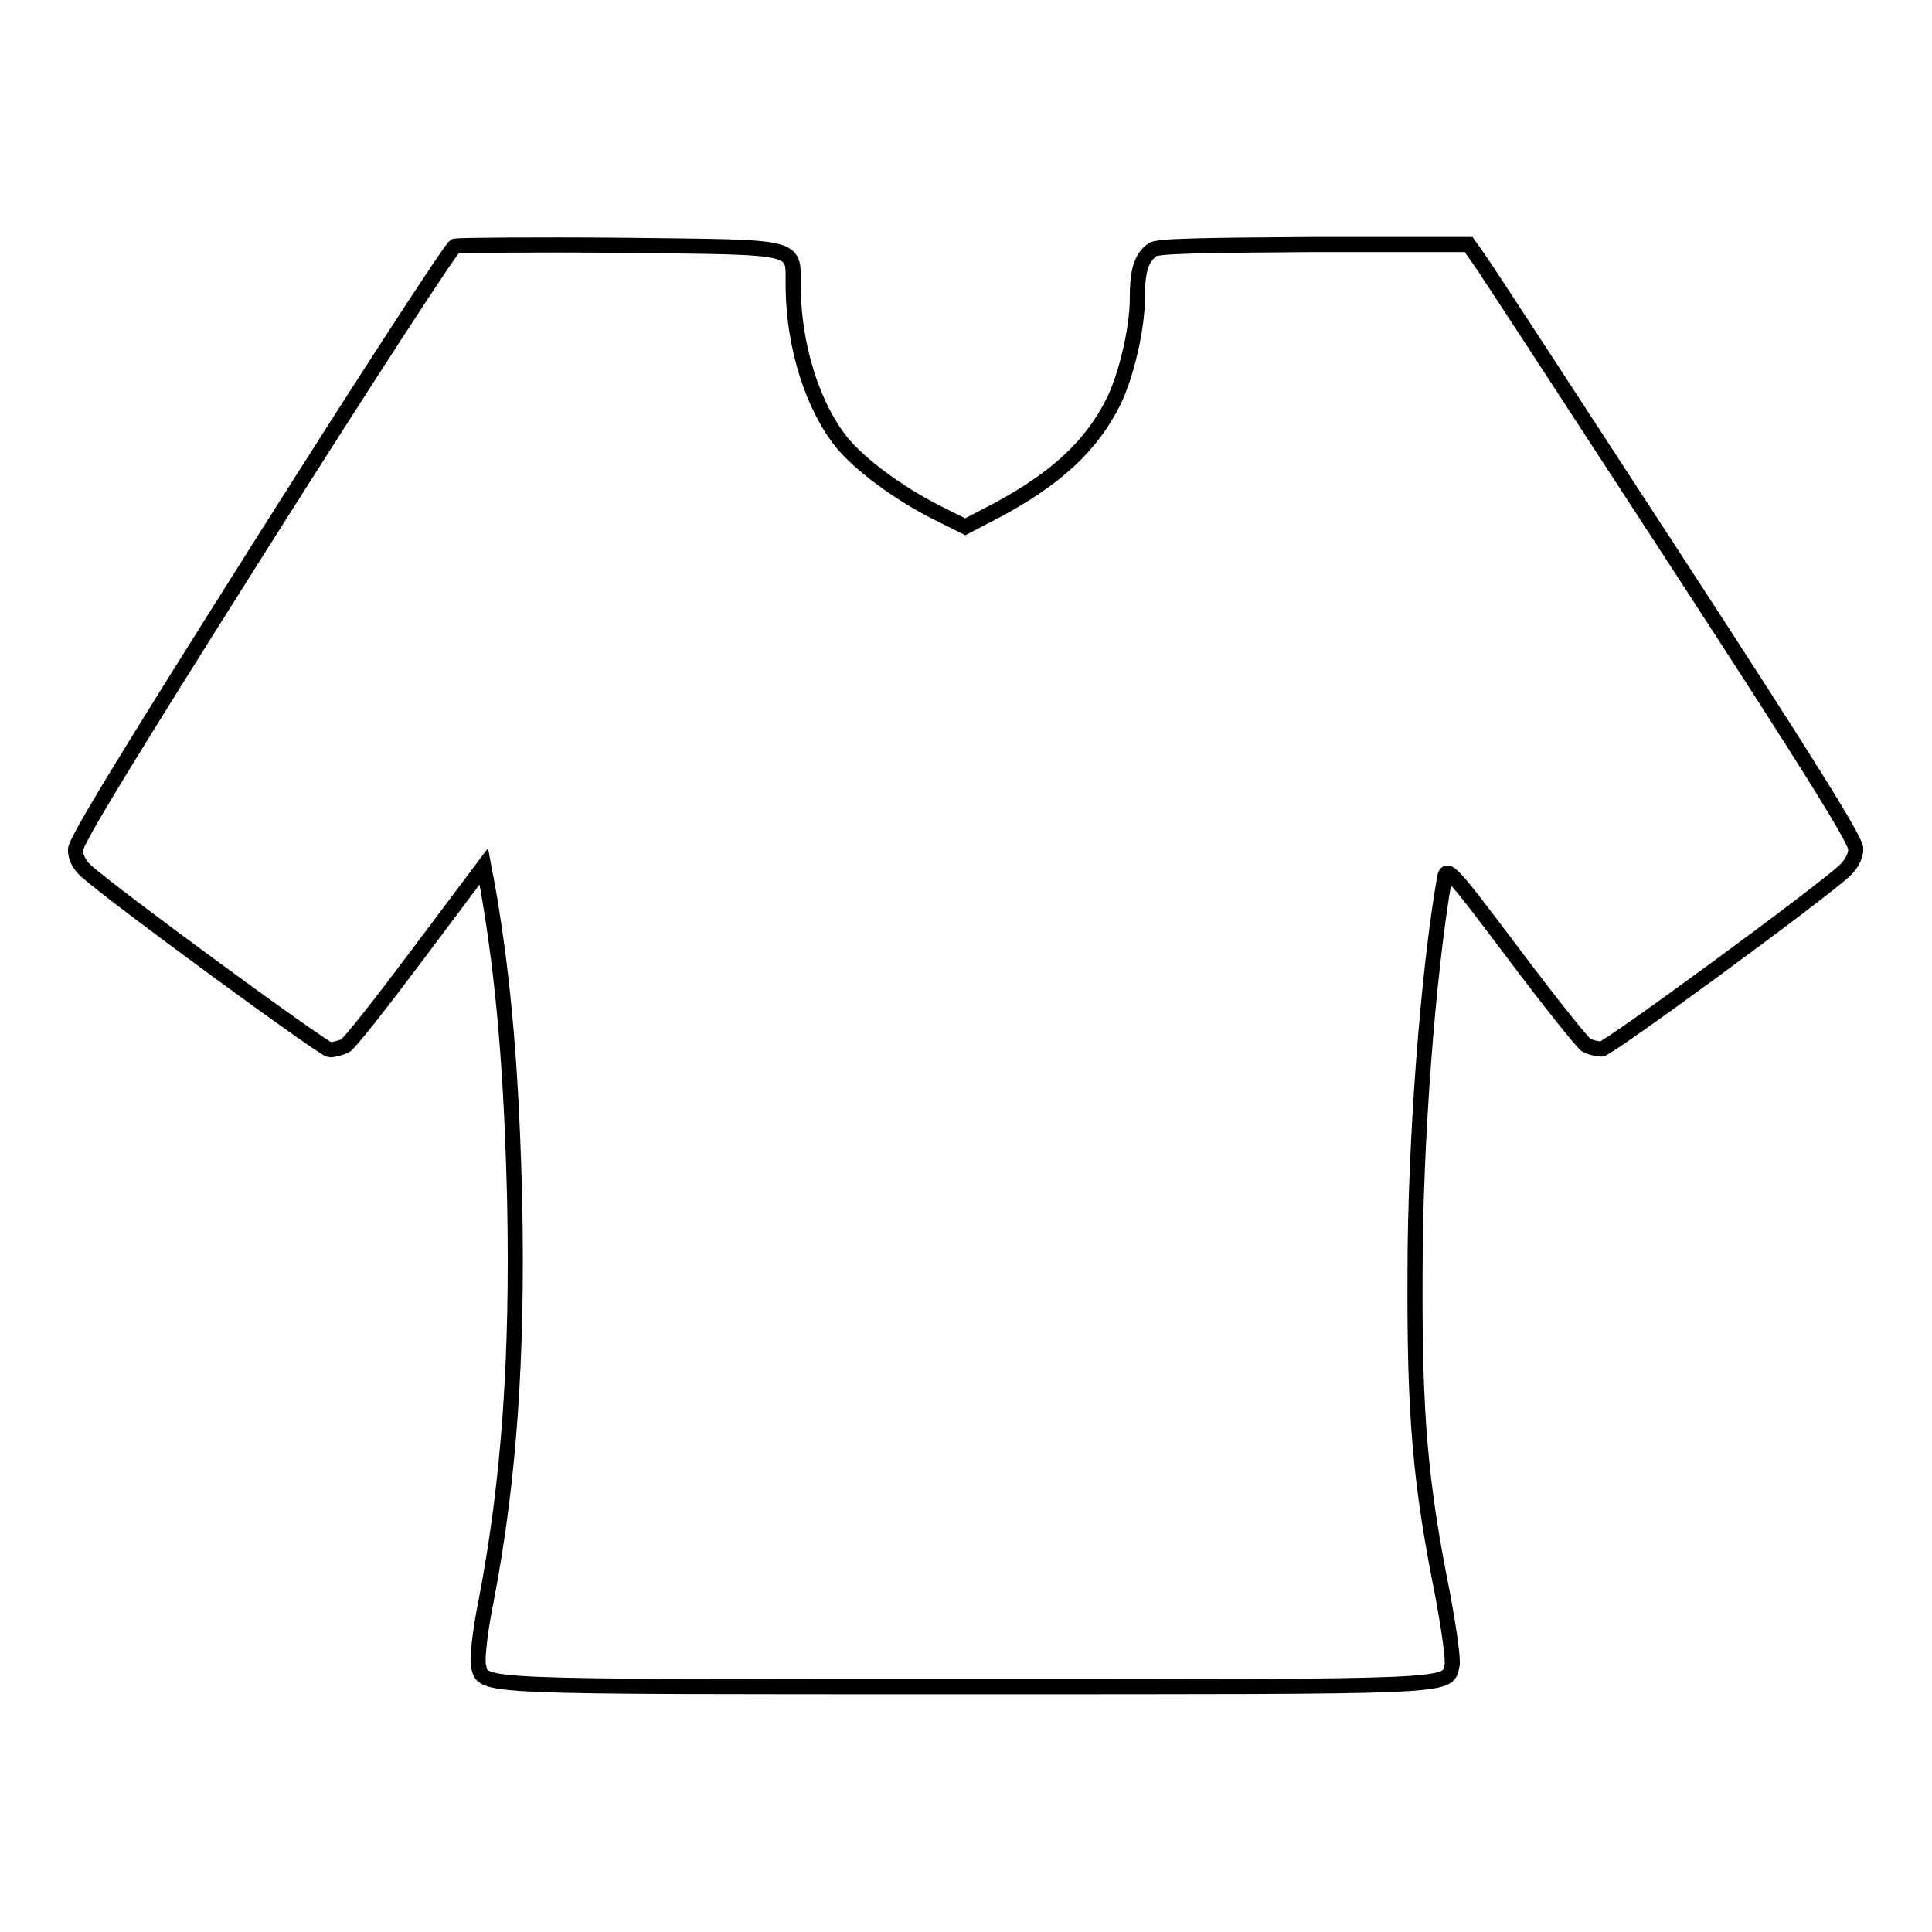
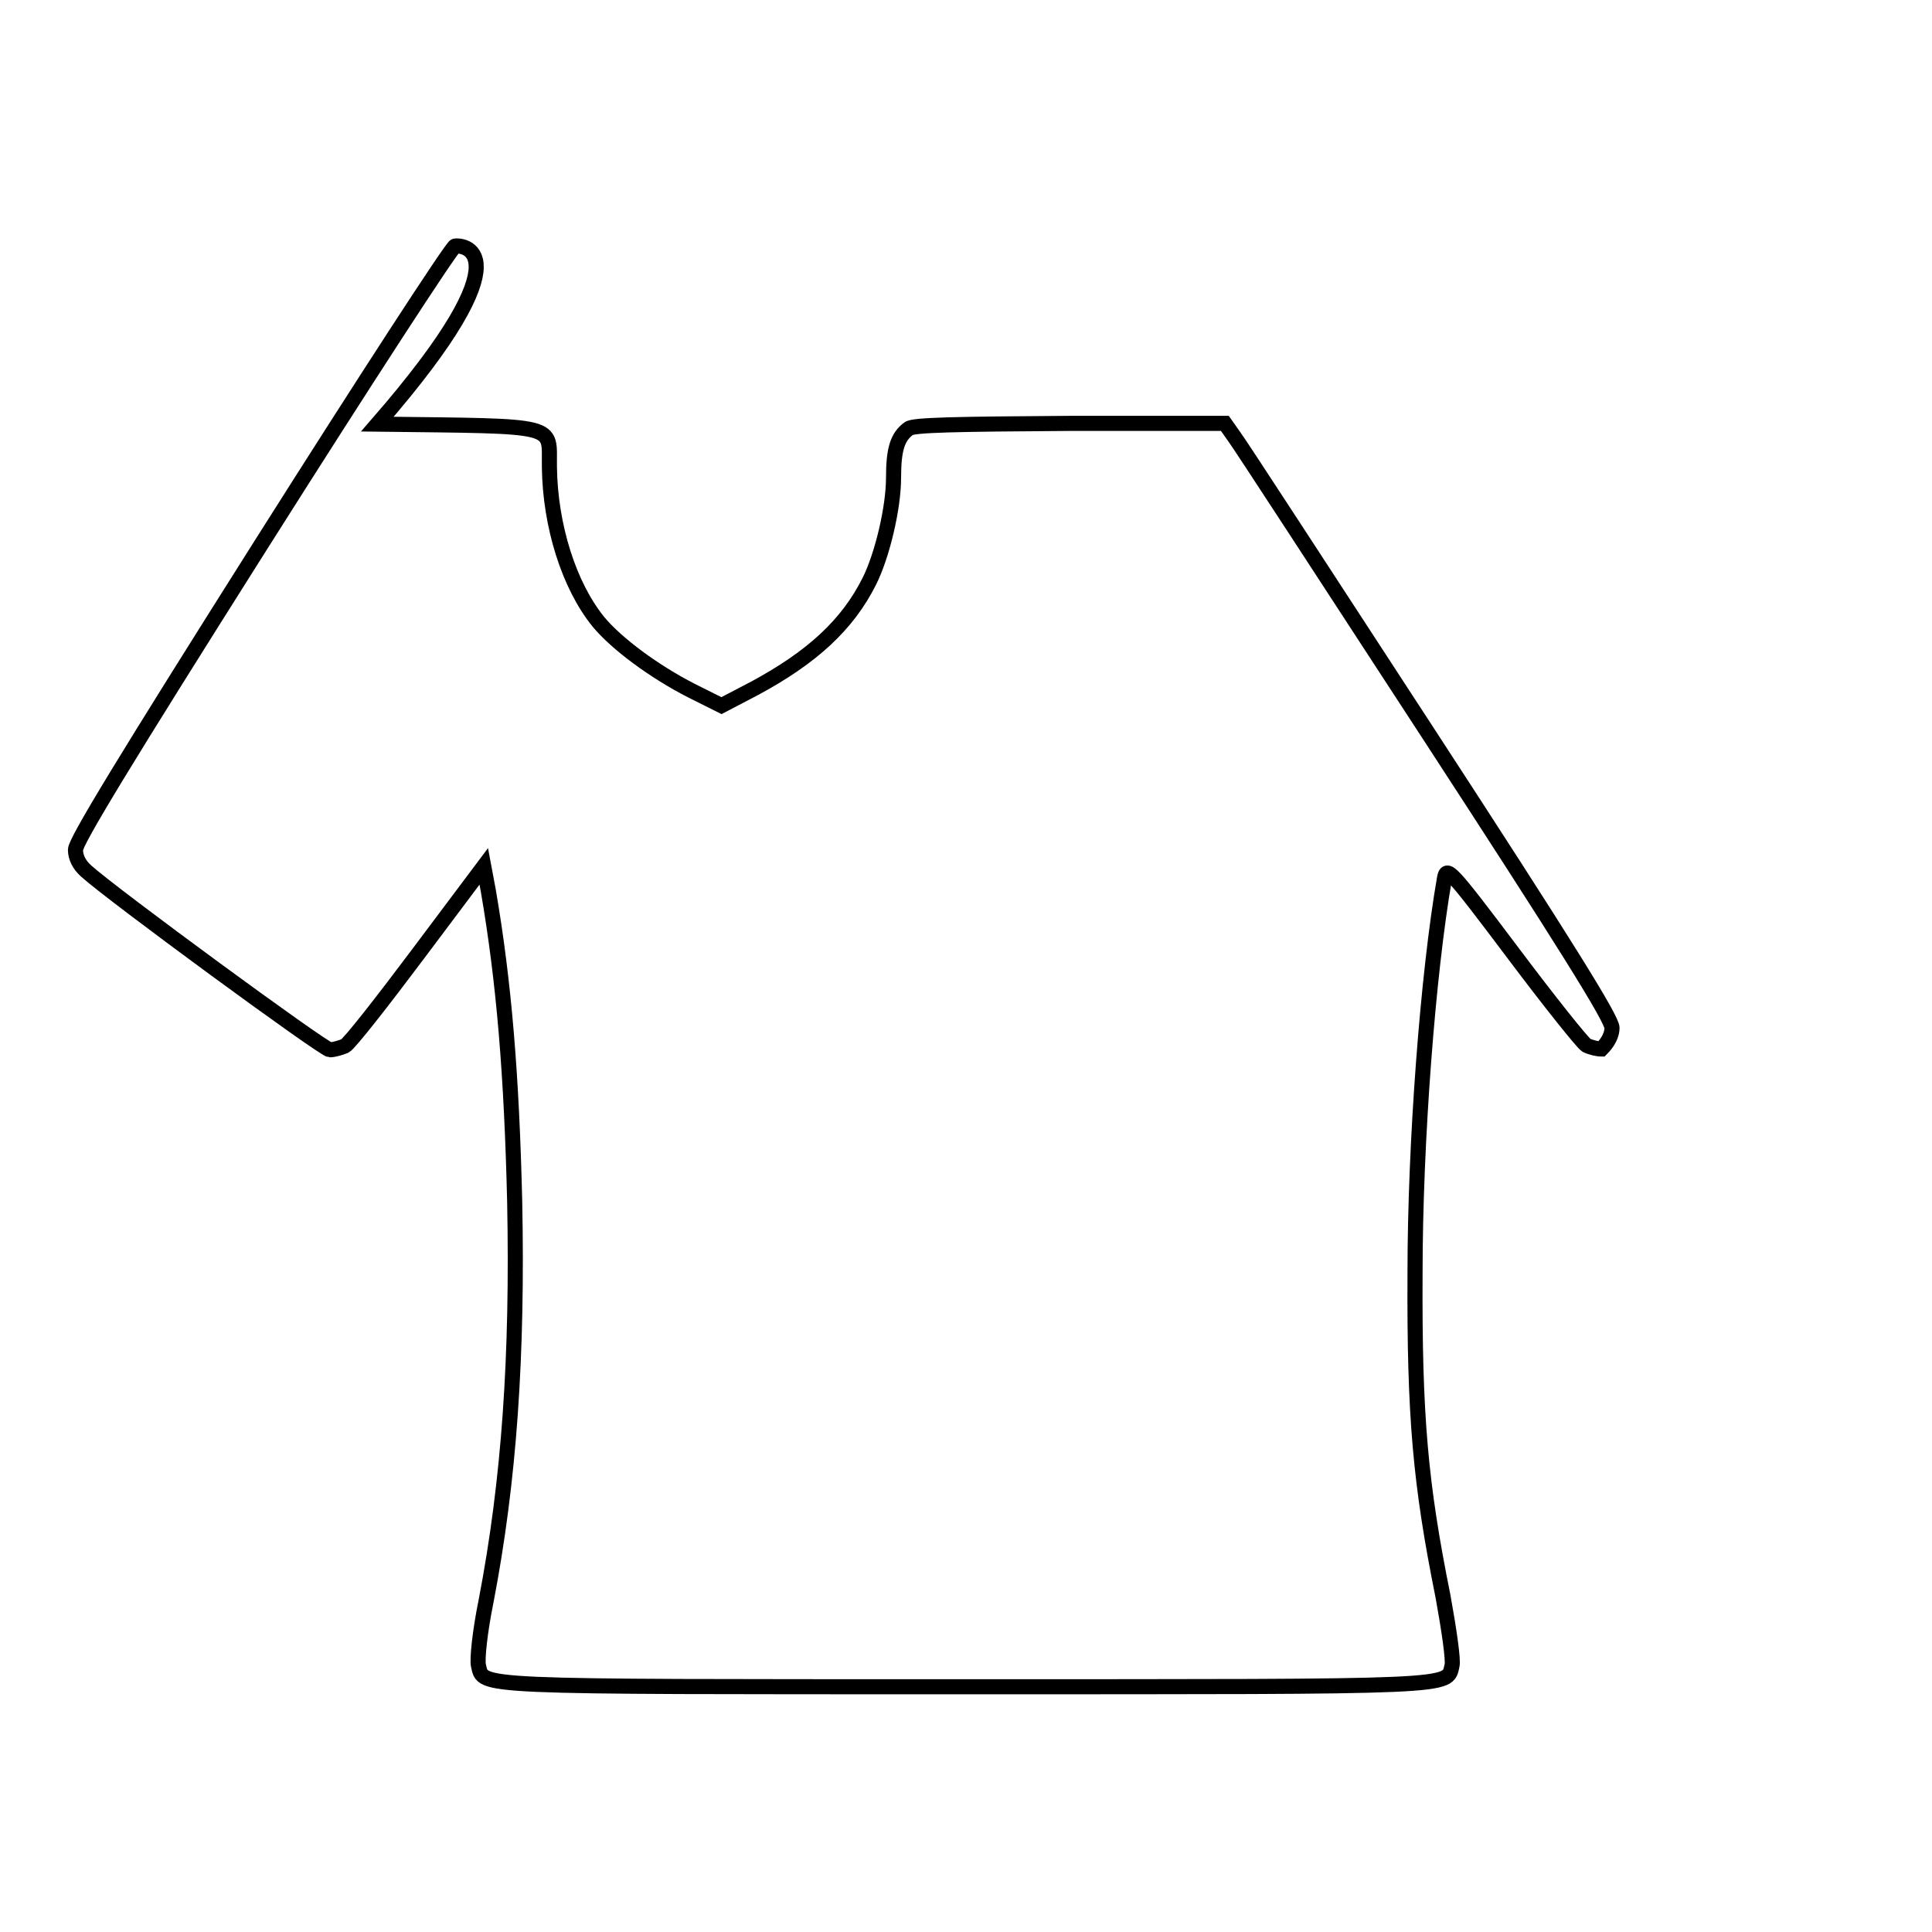
<svg xmlns="http://www.w3.org/2000/svg" version="1.1" x="0px" y="0px" viewBox="0 0 256 256" enable-background="new 0 0 256 256" xml:space="preserve">
  <g>
    <g>
      <g>
-         <path stroke-width="2" fill-opacity="0" stroke="#000000" d="M60.3,32.6c-0.5,0.2-12,17.9-25.6,39.4C16.5,100.8,10,111.5,10,112.6c0,1,0.5,2,1.4,2.8c3.4,3.1,31.5,23.7,32.3,23.7c0.6,0,1.5-0.3,2-0.5c0.6-0.3,4.9-5.8,9.7-12.2l8.7-11.6l0.6,3.2c2.1,12.2,3.1,24.5,3.5,41.3c0.4,20.3-0.7,36.8-3.8,52.9c-0.8,3.9-1.2,7.7-1,8.5c0.7,2.9-1.4,2.8,64.5,2.8c65.9,0,63.8,0.1,64.5-2.8c0.2-0.7-0.4-4.8-1.2-9.2c-3-14.9-3.8-23.8-3.7-42.9c0-17.1,1.7-39.6,3.9-52.2c0.3-1.6,0.6-1.4,9.1,9.9c4.8,6.4,9.2,11.9,9.7,12.2c0.6,0.3,1.5,0.5,2,0.5c0.9,0,29-20.6,32.3-23.7c0.9-0.9,1.4-1.9,1.4-2.8c0-1.2-6.1-11-24.4-39.1c-13.5-20.7-25-38.4-25.7-39.3l-1.2-1.7h-20.5c-15.3,0.1-20.8,0.2-21.4,0.7c-1.5,1.1-2,2.8-2,6.5c0,4-1.5,10.3-3.2,13.7c-2.9,5.8-7.6,10.1-15.2,14.2l-4.4,2.3l-4-2c-4.9-2.5-9.9-6.2-12.3-9.1c-3.9-4.8-6.4-12.7-6.5-20.5c-0.1-5.8,1.8-5.4-22.8-5.7C70.7,32.4,60.8,32.5,60.3,32.6z" />
+         <path stroke-width="2" fill-opacity="0" stroke="#000000" d="M60.3,32.6c-0.5,0.2-12,17.9-25.6,39.4C16.5,100.8,10,111.5,10,112.6c0,1,0.5,2,1.4,2.8c3.4,3.1,31.5,23.7,32.3,23.7c0.6,0,1.5-0.3,2-0.5c0.6-0.3,4.9-5.8,9.7-12.2l8.7-11.6l0.6,3.2c2.1,12.2,3.1,24.5,3.5,41.3c0.4,20.3-0.7,36.8-3.8,52.9c-0.8,3.9-1.2,7.7-1,8.5c0.7,2.9-1.4,2.8,64.5,2.8c65.9,0,63.8,0.1,64.5-2.8c0.2-0.7-0.4-4.8-1.2-9.2c-3-14.9-3.8-23.8-3.7-42.9c0-17.1,1.7-39.6,3.9-52.2c0.3-1.6,0.6-1.4,9.1,9.9c4.8,6.4,9.2,11.9,9.7,12.2c0.6,0.3,1.5,0.5,2,0.5c0.9-0.9,1.4-1.9,1.4-2.8c0-1.2-6.1-11-24.4-39.1c-13.5-20.7-25-38.4-25.7-39.3l-1.2-1.7h-20.5c-15.3,0.1-20.8,0.2-21.4,0.7c-1.5,1.1-2,2.8-2,6.5c0,4-1.5,10.3-3.2,13.7c-2.9,5.8-7.6,10.1-15.2,14.2l-4.4,2.3l-4-2c-4.9-2.5-9.9-6.2-12.3-9.1c-3.9-4.8-6.4-12.7-6.5-20.5c-0.1-5.8,1.8-5.4-22.8-5.7C70.7,32.4,60.8,32.5,60.3,32.6z" />
      </g>
    </g>
  </g>
</svg>